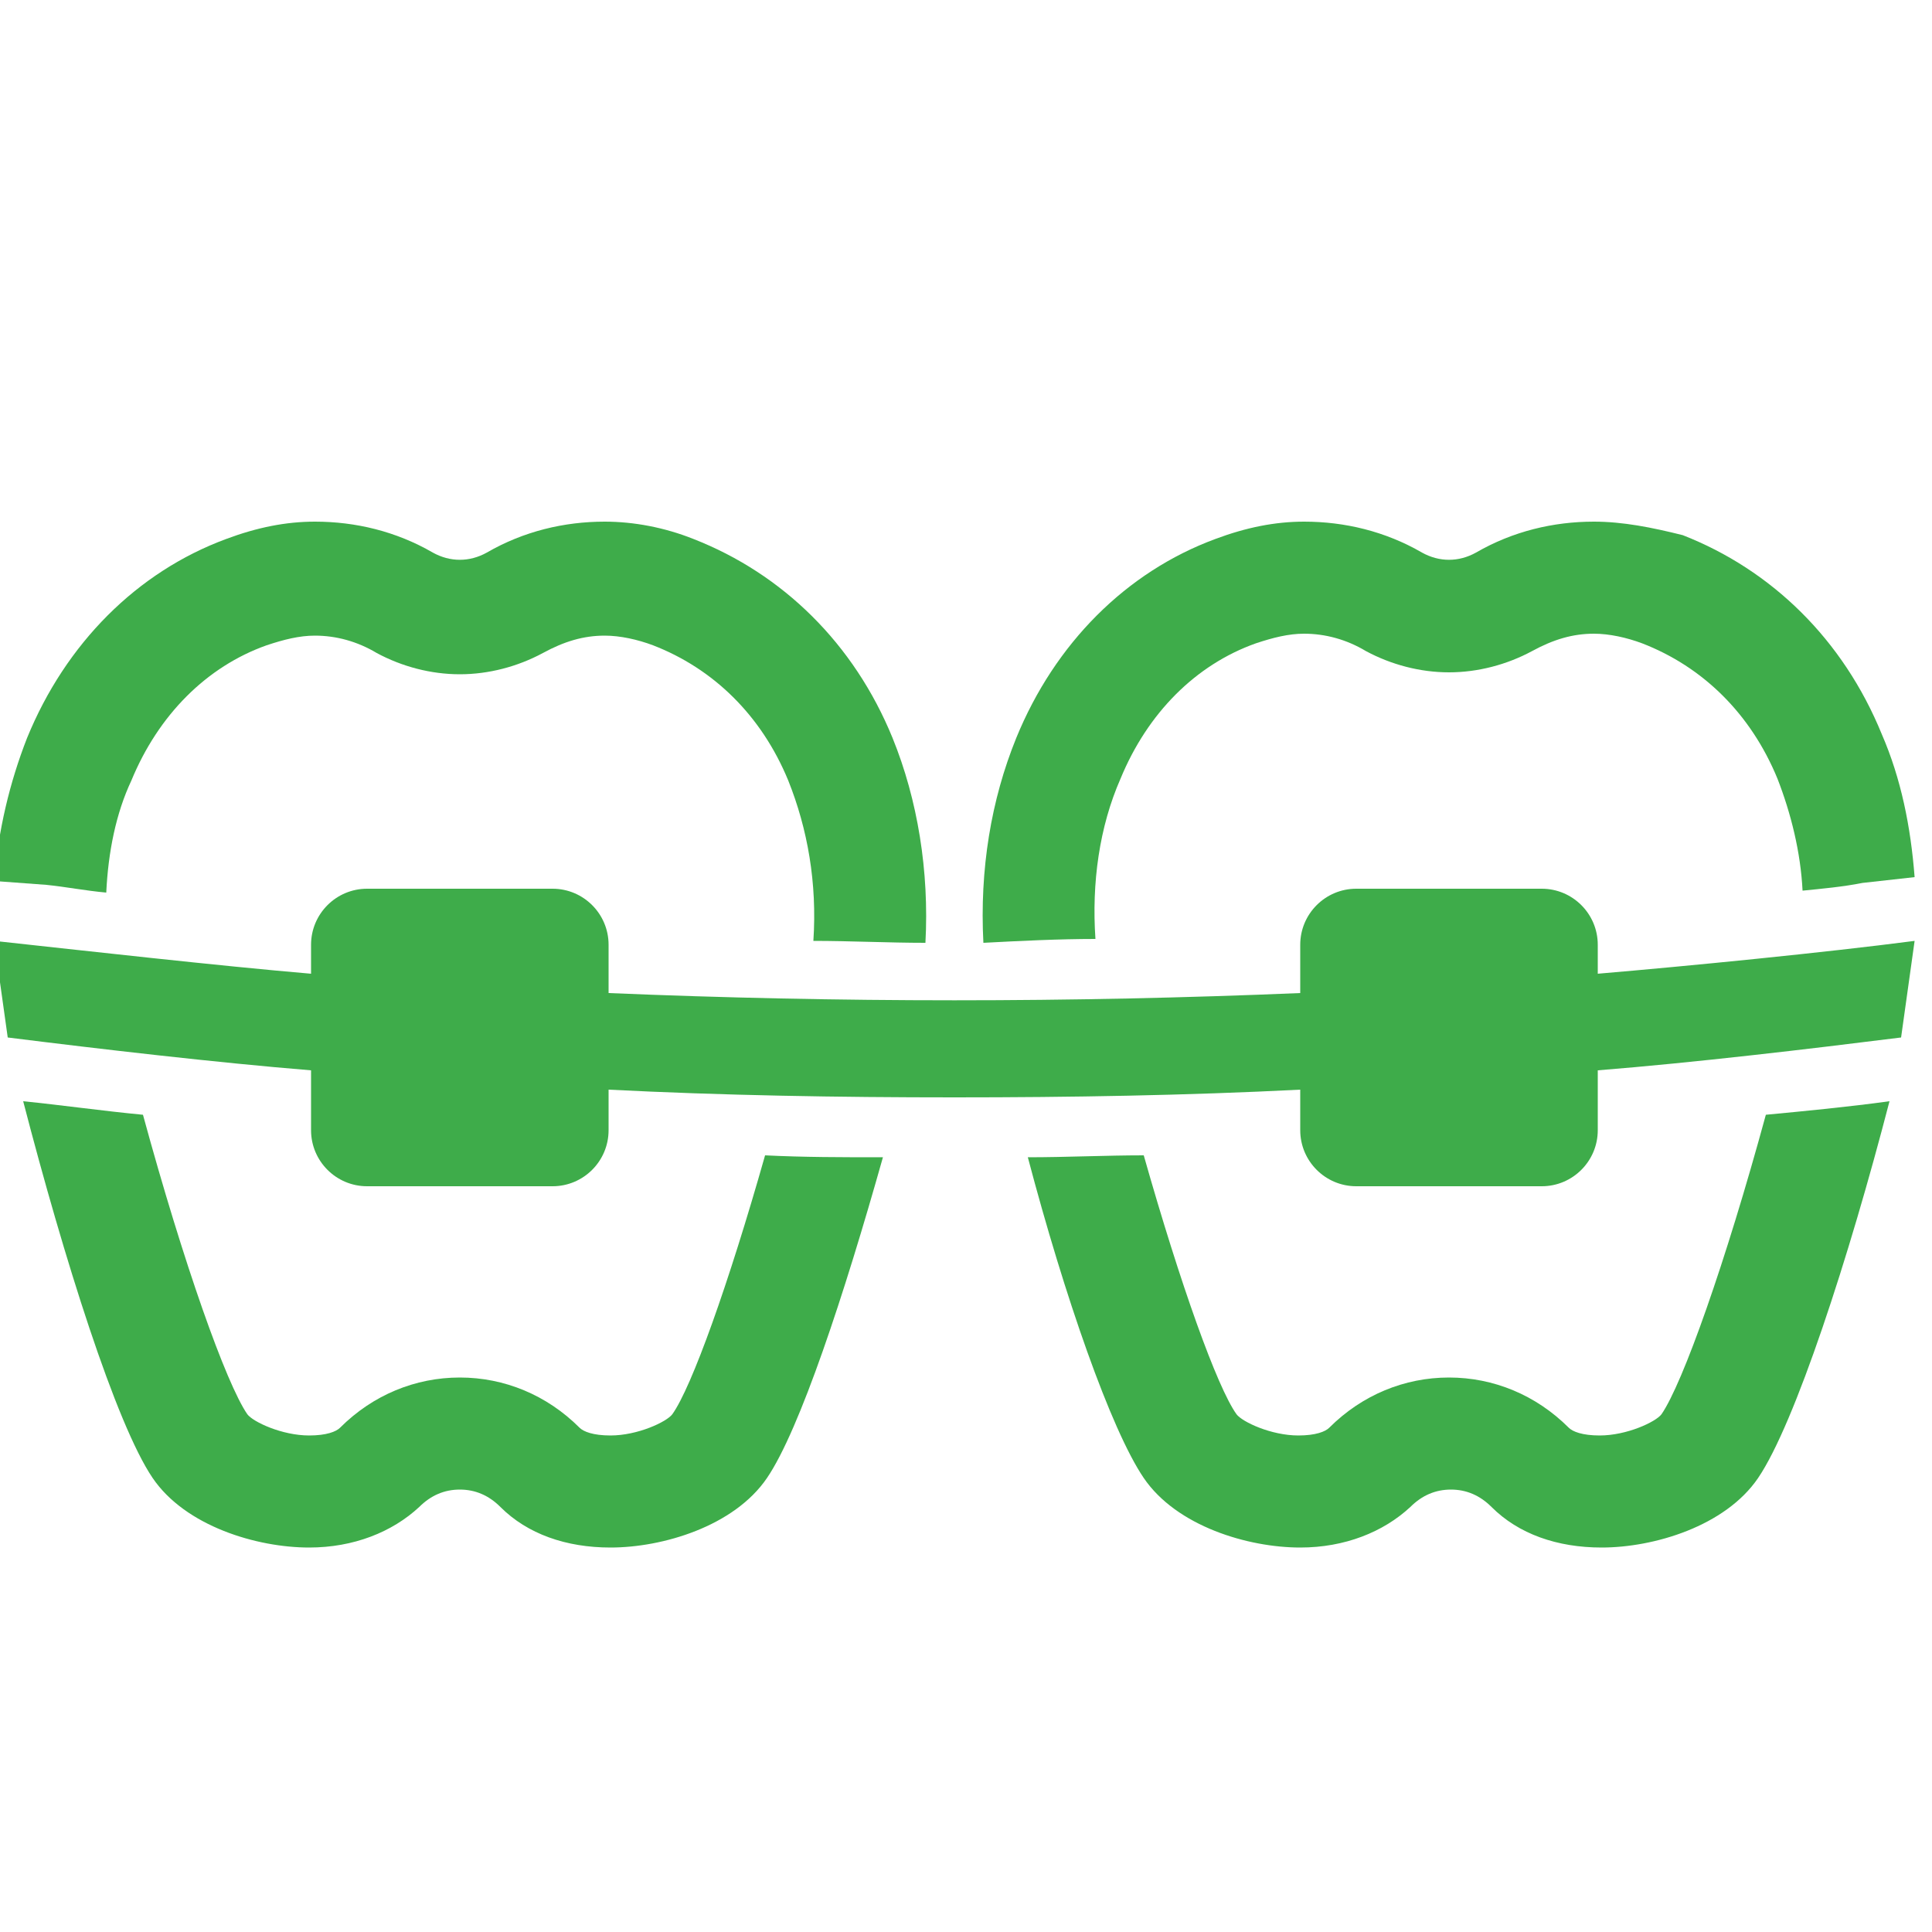
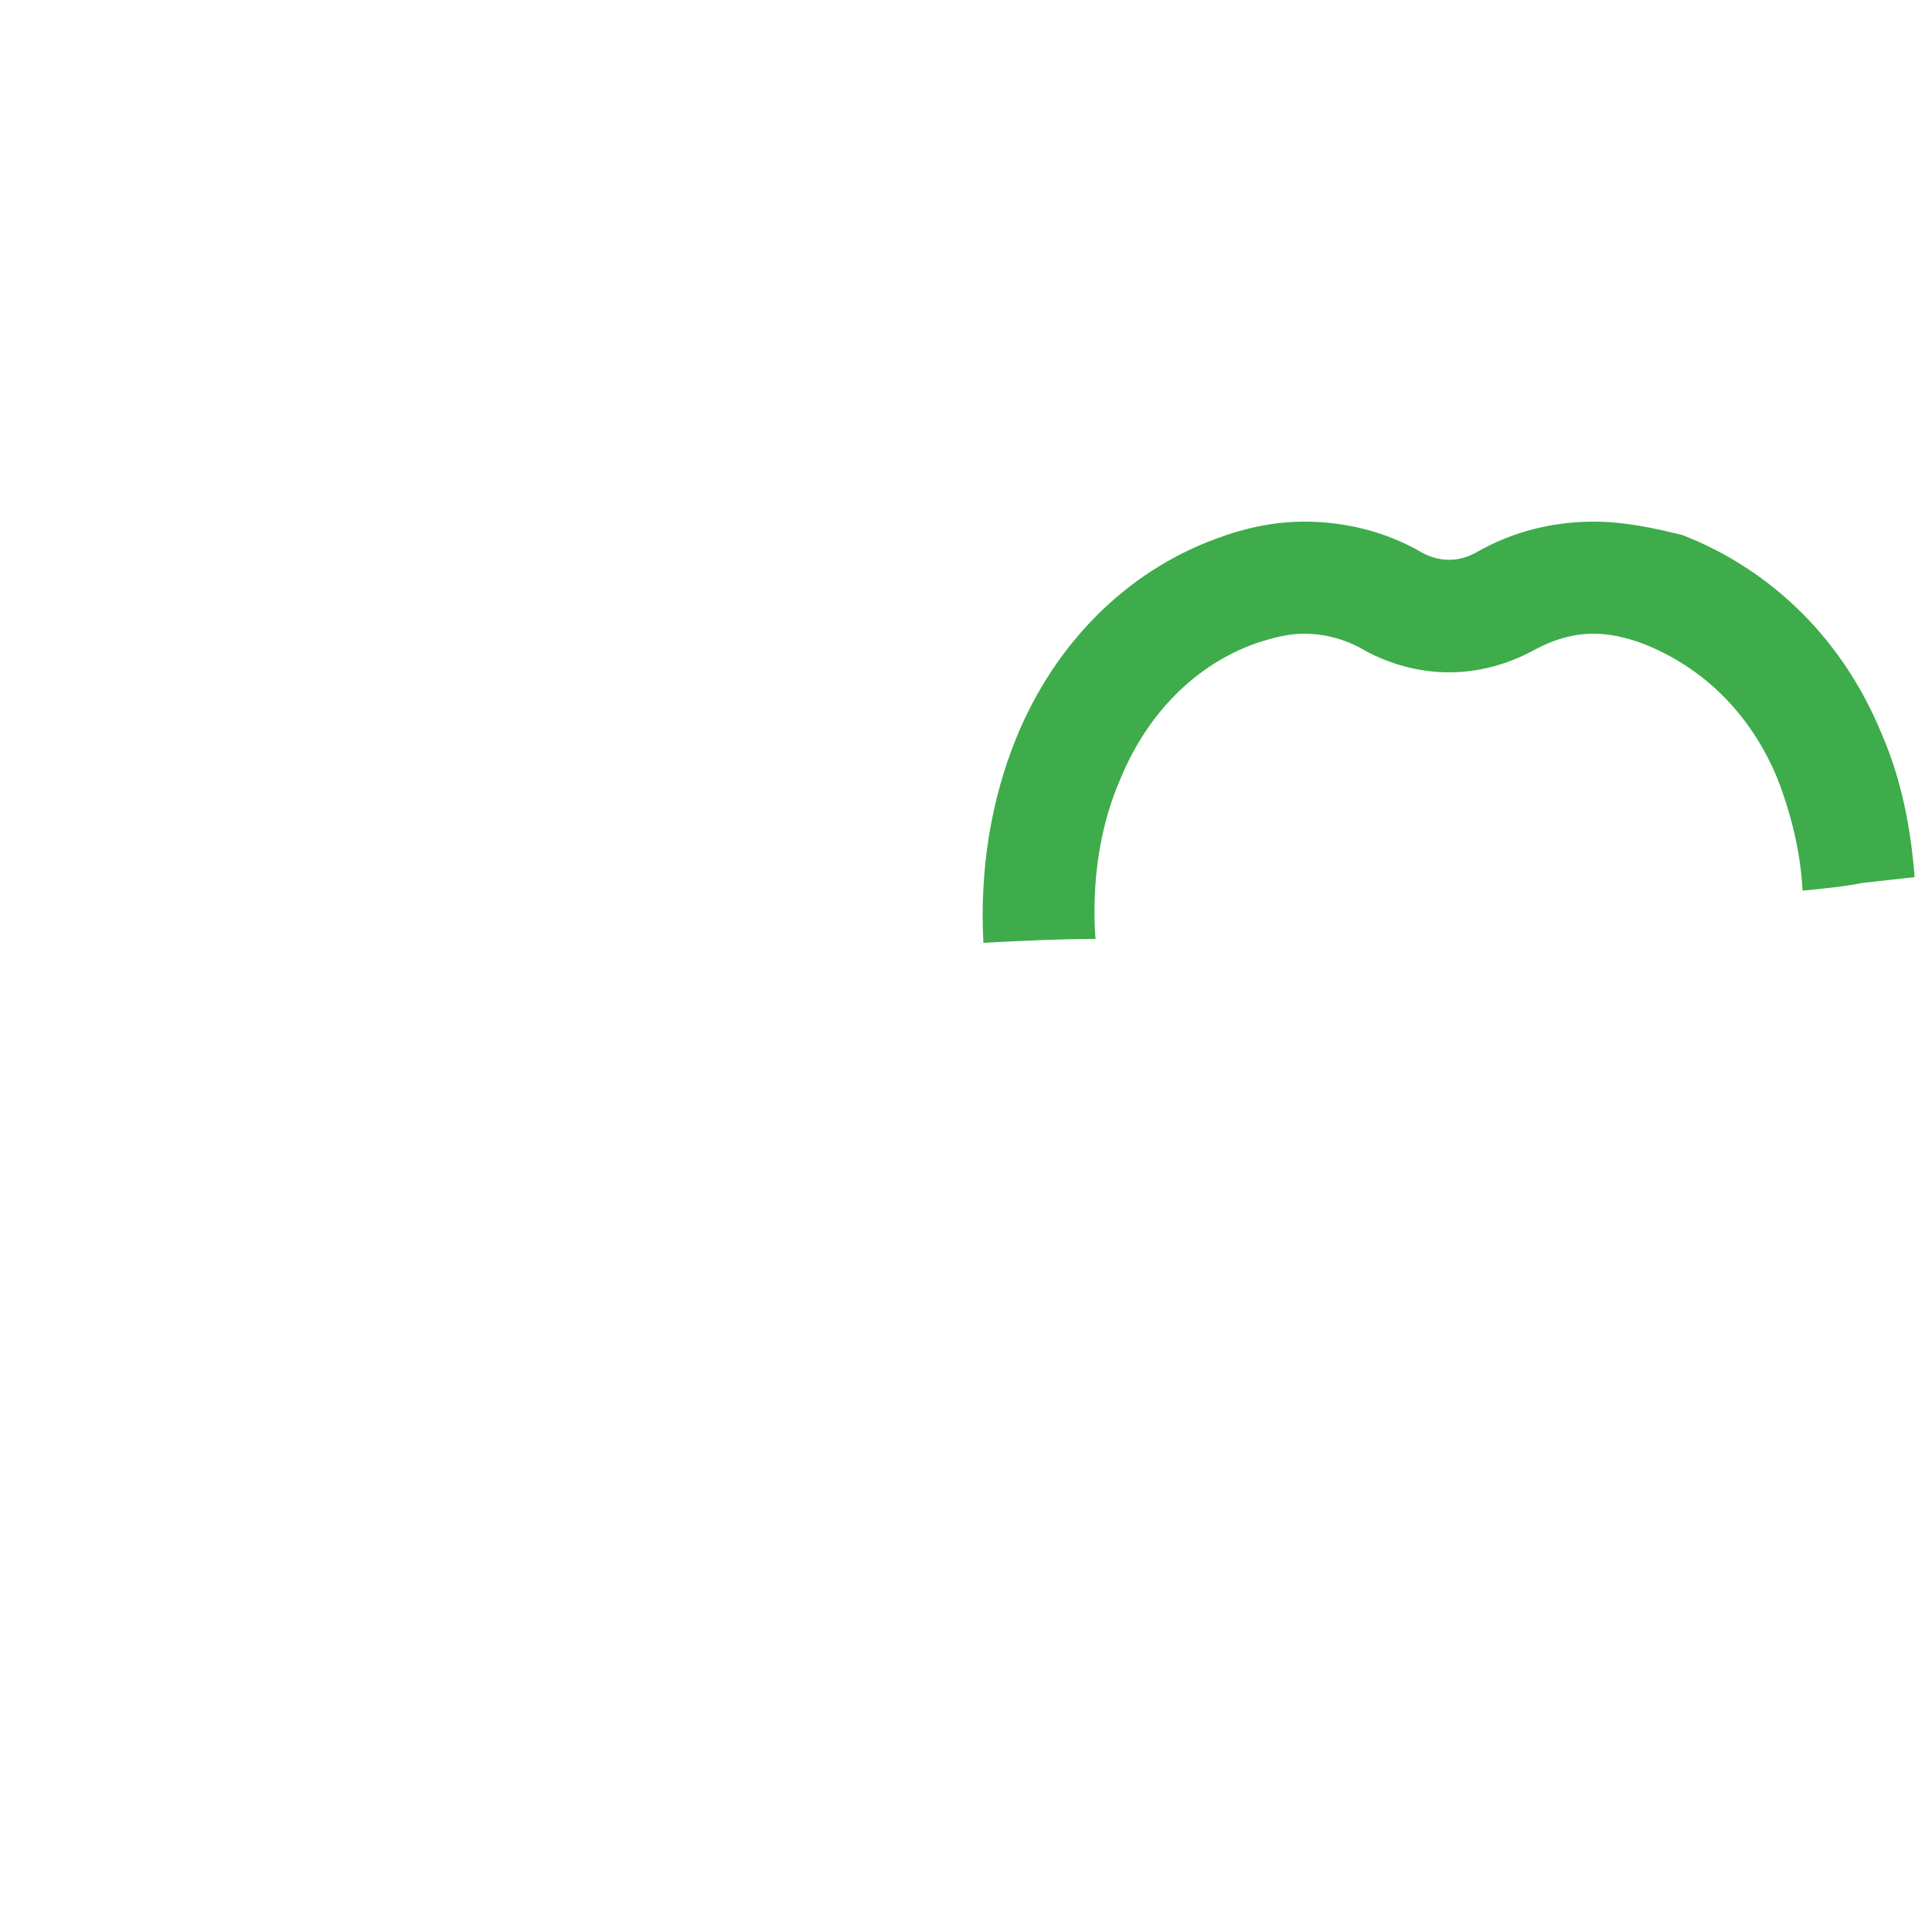
<svg xmlns="http://www.w3.org/2000/svg" version="1.1" id="レイヤー_1" x="0px" y="0px" viewBox="0 0 100 100" style="enable-background:new 0 0 100 100;" xml:space="preserve">
  <style type="text/css">
	.st0{opacity:0.1;}
	.st1{fill:#ED8F26;}
	.st2{fill:#3EAC4A;}
</style>
  <g class="st0">
    <path class="st1" d="M-76.3-99.7c7.4,0,13,3.1,16.8,9.3c3.9,6.2,5.8,14.5,5.8,25c0,10.5-1.9,18.9-5.8,25.1   C-63.4-34.1-69-31-76.3-31c-7.4,0-13-3.1-16.9-9.3c-3.9-6.2-5.8-14.5-5.8-25.1c0-10.5,1.9-18.8,5.8-25   C-89.3-96.6-83.7-99.7-76.3-99.7z M-89-51.5l22.4-35.1c-1.4-2.6-3-4.3-4.6-5.2c-1.7-0.9-3.4-1.4-5.1-1.4c-4.7,0-8.2,2.6-10.6,7.8   c-2.4,5.2-3.6,11.7-3.6,19.6c0,1.8,0.1,3.8,0.2,5.8C-90.3-57.9-89.8-55.1-89-51.5z M-63.8-78.9L-86-43.5c1.2,2,2.6,3.5,4.1,4.5   c1.6,1,3.3,1.5,5.2,1.5c5.3,0,9.1-3,11.3-8.9c2.2-5.9,3.3-12.5,3.3-19.7C-62.1-70.5-62.6-74.8-63.8-78.9z" />
-     <path class="st1" d="M-27-39.4v-50c-2.3,1.8-4.6,3.4-6.8,4.7c-2.2,1.3-5.2,2.7-9,4v-7c6.1-2.6,11.4-6,15.8-10.1h7.8v58.3h15.6v6.5   h-39.2v-6.5H-27z" />
  </g>
  <g>
    <g>
      <g>
-         <path class="st2" d="M2.4,45.8c1,0.1,2,0.3,3.1,0.4c0.1-2.1,0.5-4.1,1.3-5.8c1.4-3.4,3.9-5.9,7-7c0.9-0.3,1.7-0.5,2.5-0.5     c1.1,0,2.2,0.3,3.2,0.9c1.3,0.7,2.8,1.1,4.3,1.1c1.5,0,3-0.4,4.3-1.1c1.1-0.6,2.1-0.9,3.2-0.9c0.8,0,1.7,0.2,2.5,0.5     c3.1,1.2,5.6,3.6,7,7c1,2.5,1.5,5.3,1.3,8.3c1.9,0,3.9,0.1,5.8,0.1c0.2-3.7-0.4-7.4-1.7-10.6c-2-4.9-5.7-8.5-10.3-10.3     c-1.5-0.6-3.1-0.9-4.6-0.9c-2.1,0-4.2,0.5-6.1,1.6c-0.9,0.5-1.9,0.5-2.8,0c-1.9-1.1-4-1.6-6.1-1.6c-1.5,0-3,0.3-4.6,0.9     c-4.6,1.7-8.3,5.4-10.3,10.3c-0.9,2.3-1.5,4.8-1.7,7.4L2.4,45.8z" />
-         <path class="st2" d="M39.6,59.8c-1.9,6.7-3.8,12-4.8,13.4c-0.3,0.4-1.8,1.1-3.2,1.1c-0.9,0-1.4-0.2-1.6-0.4     c-1.7-1.7-3.9-2.6-6.2-2.6c-2.3,0-4.5,0.9-6.2,2.6c-0.2,0.2-0.7,0.4-1.6,0.4c-1.4,0-2.9-0.7-3.2-1.1c-1.1-1.6-3.3-7.8-5.4-15.5     c-2.1-0.2-4.2-0.5-6.2-0.7C3.3,65.1,6,73.7,7.9,76.5c1.7,2.5,5.4,3.6,8.1,3.6c2.3,0,4.3-0.8,5.7-2.1c0.6-0.6,1.3-0.9,2.1-0.9     c0.8,0,1.5,0.3,2.1,0.9c1.4,1.4,3.4,2.1,5.7,2.1c2.7,0,6.4-1.1,8.1-3.6c1.7-2.5,4-9.5,6-16.6C43.6,59.9,41.6,59.9,39.6,59.8z" />
-       </g>
-       <path class="st2" d="M98.4,53.7l0.7-5c-4.6,0.6-11.7,1.3-16.4,1.7v-1.5c0-1.6-1.3-2.9-2.9-2.9h-9.6c-1.6,0-2.9,1.3-2.9,2.9v2.5    c-11.9,0.5-23.9,0.5-35.8,0v-2.5c0-1.6-1.3-2.9-2.9-2.9H19c-1.6,0-2.9,1.3-2.9,2.9v1.5C11.4,50,4.3,49.2-0.3,48.7l0.7,5    c4.8,0.6,10.8,1.3,15.7,1.7v3.1c0,1.6,1.3,2.9,2.9,2.9h9.6c1.6,0,2.9-1.3,2.9-2.9v-2.1c5.9,0.3,11.9,0.4,17.9,0.4    c6,0,12-0.1,17.9-0.4v2.1c0,1.6,1.3,2.9,2.9,2.9h9.6c1.6,0,2.9-1.3,2.9-2.9v-3.1C87.7,55,93.6,54.3,98.4,53.7z" />
+         </g>
      <g>
        <path class="st2" d="M56.7,48.6c-0.2-2.9,0.2-5.8,1.3-8.3c1.4-3.4,3.9-5.9,7-7c0.9-0.3,1.7-0.5,2.5-0.5c1.1,0,2.2,0.3,3.2,0.9     c1.3,0.7,2.8,1.1,4.3,1.1c1.5,0,3-0.4,4.3-1.1c1.1-0.6,2.1-0.9,3.2-0.9c0.8,0,1.7,0.2,2.5,0.5c3.1,1.2,5.6,3.6,7,7     c0.7,1.8,1.2,3.8,1.3,5.8c1-0.1,2.1-0.2,3.1-0.4l2.7-0.3c-0.2-2.6-0.7-5.1-1.7-7.4c-2-4.9-5.7-8.5-10.3-10.3     C85.5,27.3,84,27,82.5,27c-2.1,0-4.2,0.5-6.1,1.6c-0.9,0.5-1.9,0.5-2.8,0c-1.9-1.1-4-1.6-6.1-1.6c-1.5,0-3,0.3-4.6,0.9     c-4.6,1.7-8.3,5.4-10.3,10.3c-1.3,3.2-1.9,6.8-1.7,10.6C52.8,48.7,54.8,48.6,56.7,48.6z" />
-         <path class="st2" d="M91.4,57.7c-2.1,7.7-4.3,13.9-5.4,15.5c-0.3,0.4-1.8,1.1-3.2,1.1c-0.9,0-1.4-0.2-1.6-0.4     c-1.7-1.7-3.9-2.6-6.2-2.6c-2.3,0-4.5,0.9-6.2,2.6c-0.2,0.2-0.7,0.4-1.6,0.4c-1.4,0-2.9-0.7-3.2-1.1c-1-1.4-2.9-6.7-4.8-13.4     c-2,0-4,0.1-6,0.1c1.9,7.2,4.3,14.1,6,16.6c1.7,2.5,5.4,3.6,8.1,3.6c2.3,0,4.3-0.8,5.7-2.1c0.6-0.6,1.3-0.9,2.1-0.9     c0.8,0,1.5,0.3,2.1,0.9c1.4,1.4,3.4,2.1,5.7,2.1c2.7,0,6.4-1.1,8.1-3.6c1.9-2.8,4.7-11.4,6.8-19.5C95.6,57.3,93.5,57.5,91.4,57.7     z" />
      </g>
    </g>
  </g>
</svg>